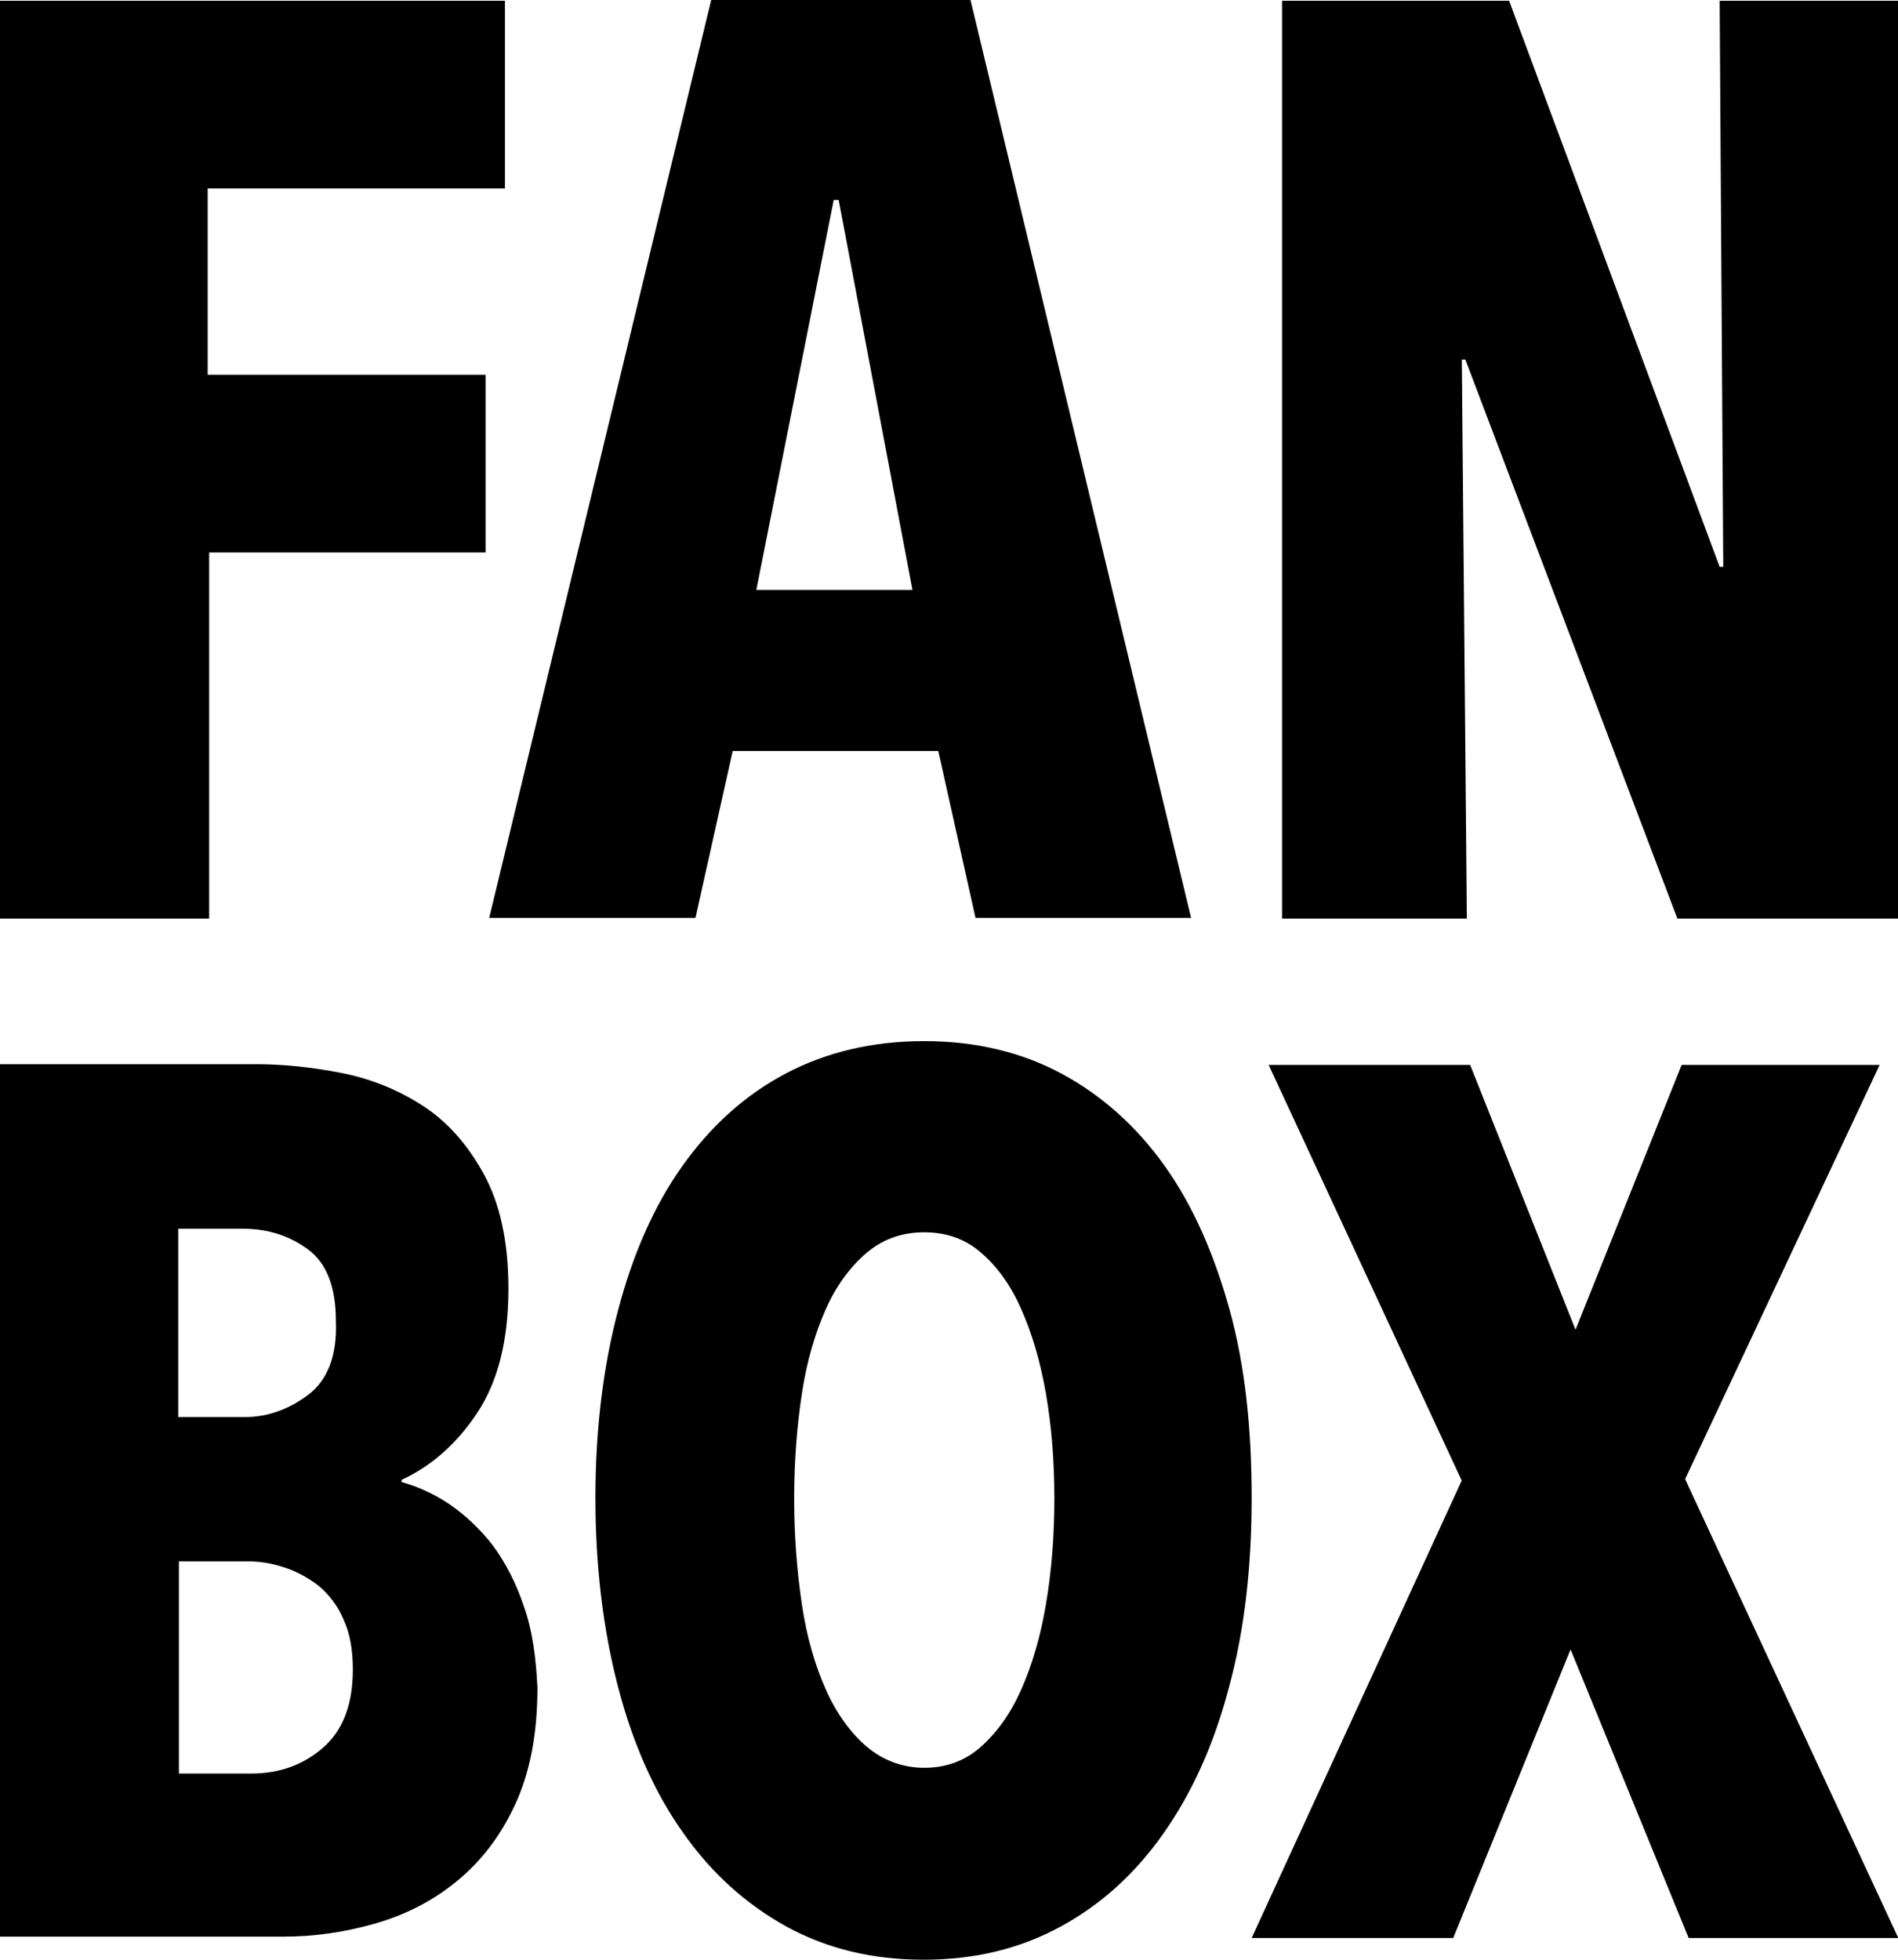
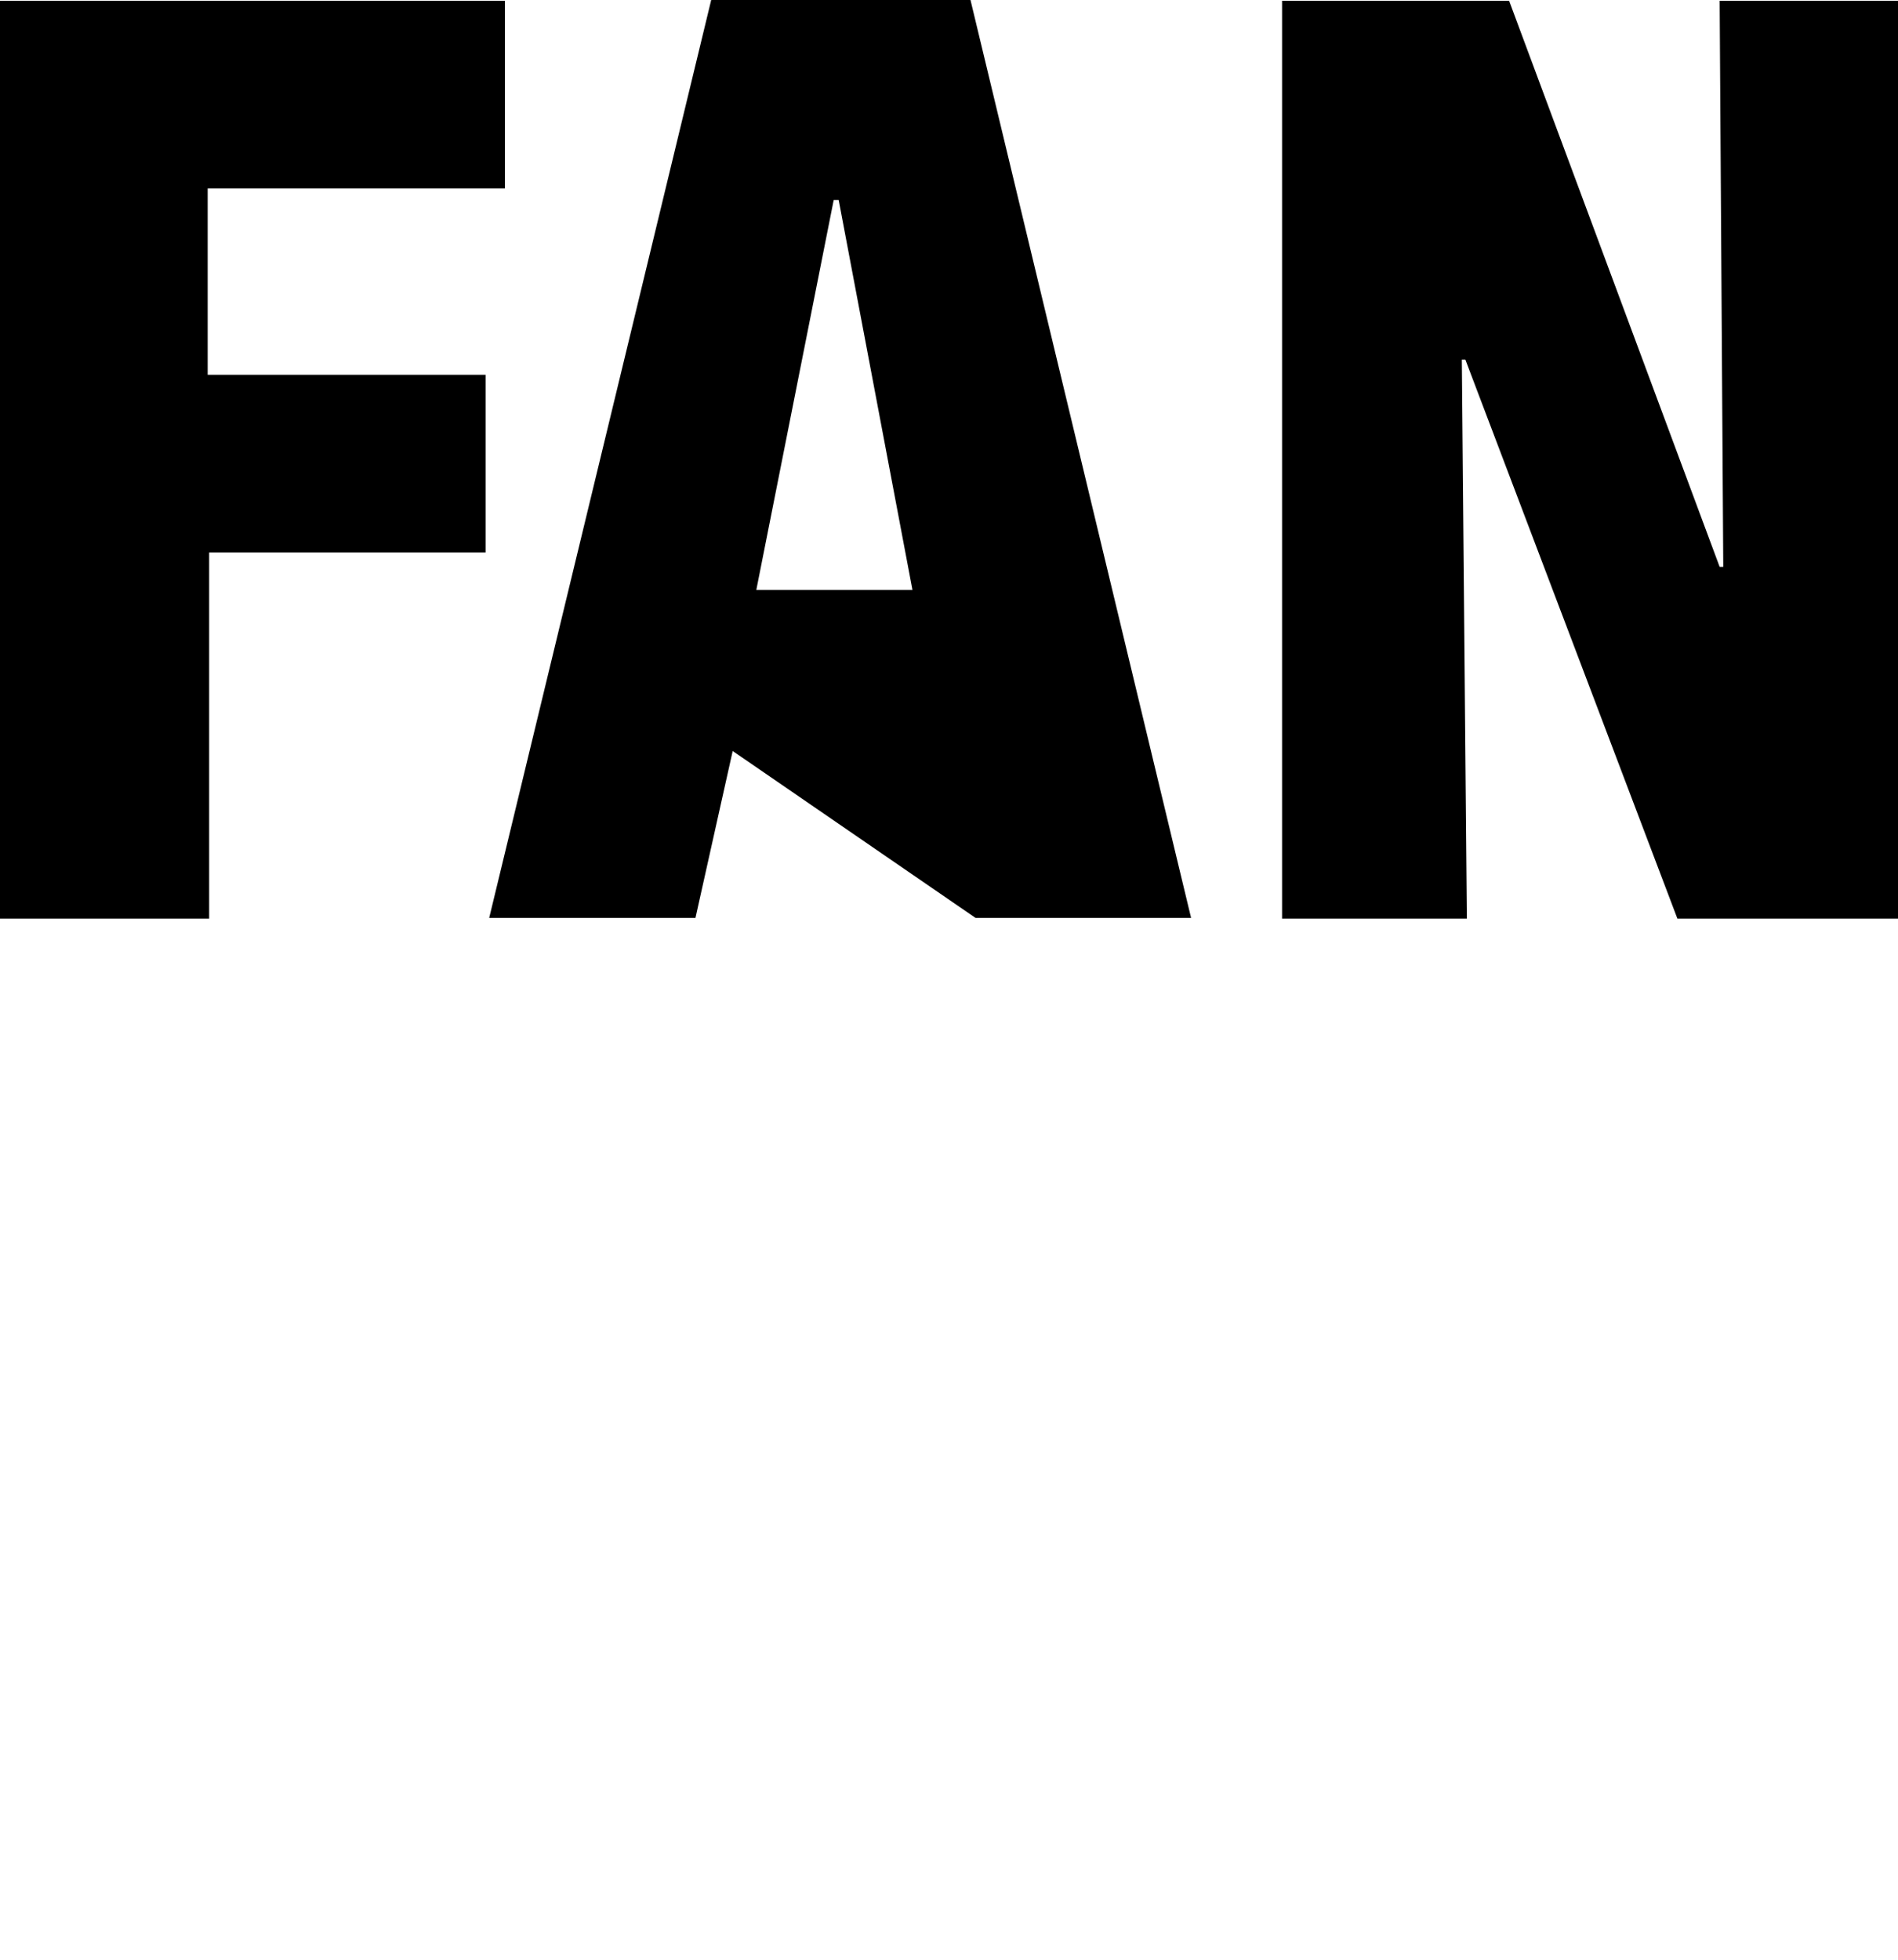
<svg xmlns="http://www.w3.org/2000/svg" width="31" height="32" viewBox="0 0 31 32" fill="none">
-   <path d="M31 14.988V0.012H28.087L28.146 9.256H28.087L24.648 0.012H20.94V15H23.958L23.876 5.873H23.934L27.397 15H31V14.988ZM14.903 9.632H12.353L13.617 3.265H13.698L14.903 9.632ZM19.454 14.988L15.851 0H11.616L7.99 14.988H11.359L11.967 12.263H15.325L15.933 14.988H19.454ZM8.247 3.078V0.012H0V15H3.416V9.021H7.931V6.12H3.392V3.078H8.247Z" fill="black" />
-   <path d="M31 31.635L27.523 24.152L30.7 17.389H27.466L25.733 21.713L24.012 17.389H20.721L23.874 24.176L20.443 31.646H23.735L25.652 26.933L27.581 31.646H31V31.635ZM17.082 26.203C16.99 26.745 16.851 27.204 16.678 27.593C16.505 27.982 16.285 28.288 16.02 28.524C15.754 28.76 15.442 28.866 15.096 28.866C14.749 28.866 14.426 28.748 14.16 28.524C13.895 28.3 13.664 27.982 13.49 27.593C13.317 27.204 13.178 26.745 13.098 26.203C13.017 25.661 12.971 25.083 12.971 24.471C12.971 23.858 13.017 23.28 13.098 22.75C13.178 22.22 13.317 21.76 13.49 21.372C13.664 20.983 13.895 20.676 14.16 20.453C14.426 20.229 14.738 20.122 15.096 20.122C15.454 20.122 15.766 20.229 16.02 20.453C16.285 20.676 16.505 20.983 16.678 21.372C16.851 21.76 16.99 22.22 17.082 22.75C17.175 23.28 17.221 23.858 17.221 24.471C17.221 25.083 17.175 25.661 17.082 26.203ZM20.085 21.395C19.831 20.476 19.485 19.687 19.023 19.038C18.561 18.39 17.995 17.884 17.336 17.53C16.678 17.177 15.927 17 15.096 17C14.253 17 13.502 17.177 12.832 17.53C12.162 17.884 11.608 18.39 11.146 19.038C10.684 19.687 10.337 20.476 10.095 21.395C9.852 22.314 9.725 23.339 9.725 24.459C9.725 25.578 9.852 26.615 10.095 27.546C10.337 28.477 10.695 29.278 11.157 29.926C11.619 30.586 12.185 31.093 12.844 31.458C13.513 31.823 14.253 32 15.084 32C15.916 32 16.655 31.823 17.325 31.458C17.995 31.093 18.549 30.586 19.011 29.926C19.473 29.266 19.831 28.477 20.074 27.546C20.328 26.615 20.443 25.578 20.443 24.459C20.443 23.339 20.339 22.314 20.085 21.395ZM5.278 28.536C4.955 28.819 4.562 28.96 4.1 28.96H2.922V25.496H4.066C4.262 25.496 4.458 25.531 4.666 25.602C4.874 25.672 5.059 25.779 5.221 25.908C5.382 26.049 5.521 26.226 5.613 26.45C5.717 26.674 5.763 26.945 5.763 27.263C5.763 27.829 5.602 28.253 5.278 28.536ZM5.036 22.774C4.724 23.009 4.377 23.139 3.996 23.139H2.911V20.064H3.973C4.377 20.064 4.735 20.181 5.036 20.405C5.336 20.629 5.486 21.018 5.486 21.572C5.509 22.137 5.348 22.538 5.036 22.774ZM8.559 26.238C8.431 25.849 8.258 25.519 8.05 25.236C7.842 24.965 7.6 24.742 7.346 24.565C7.08 24.388 6.814 24.27 6.56 24.2V24.164C7.045 23.94 7.461 23.575 7.796 23.068C8.131 22.562 8.304 21.89 8.304 21.042C8.304 20.276 8.166 19.651 7.9 19.168C7.635 18.685 7.3 18.308 6.895 18.049C6.491 17.79 6.052 17.613 5.567 17.518C5.082 17.424 4.62 17.377 4.181 17.377H0V31.623H4.632C5.128 31.623 5.625 31.552 6.121 31.411C6.618 31.269 7.057 31.046 7.45 30.727C7.842 30.409 8.166 29.997 8.408 29.478C8.651 28.96 8.778 28.324 8.778 27.558C8.755 27.075 8.697 26.627 8.559 26.238Z" fill="black" />
+   <path d="M31 14.988V0.012H28.087L28.146 9.256H28.087L24.648 0.012H20.94V15H23.958L23.876 5.873H23.934L27.397 15H31V14.988ZM14.903 9.632H12.353L13.617 3.265H13.698L14.903 9.632ZM19.454 14.988L15.851 0H11.616L7.99 14.988H11.359L11.967 12.263L15.933 14.988H19.454ZM8.247 3.078V0.012H0V15H3.416V9.021H7.931V6.12H3.392V3.078H8.247Z" fill="black" />
</svg>